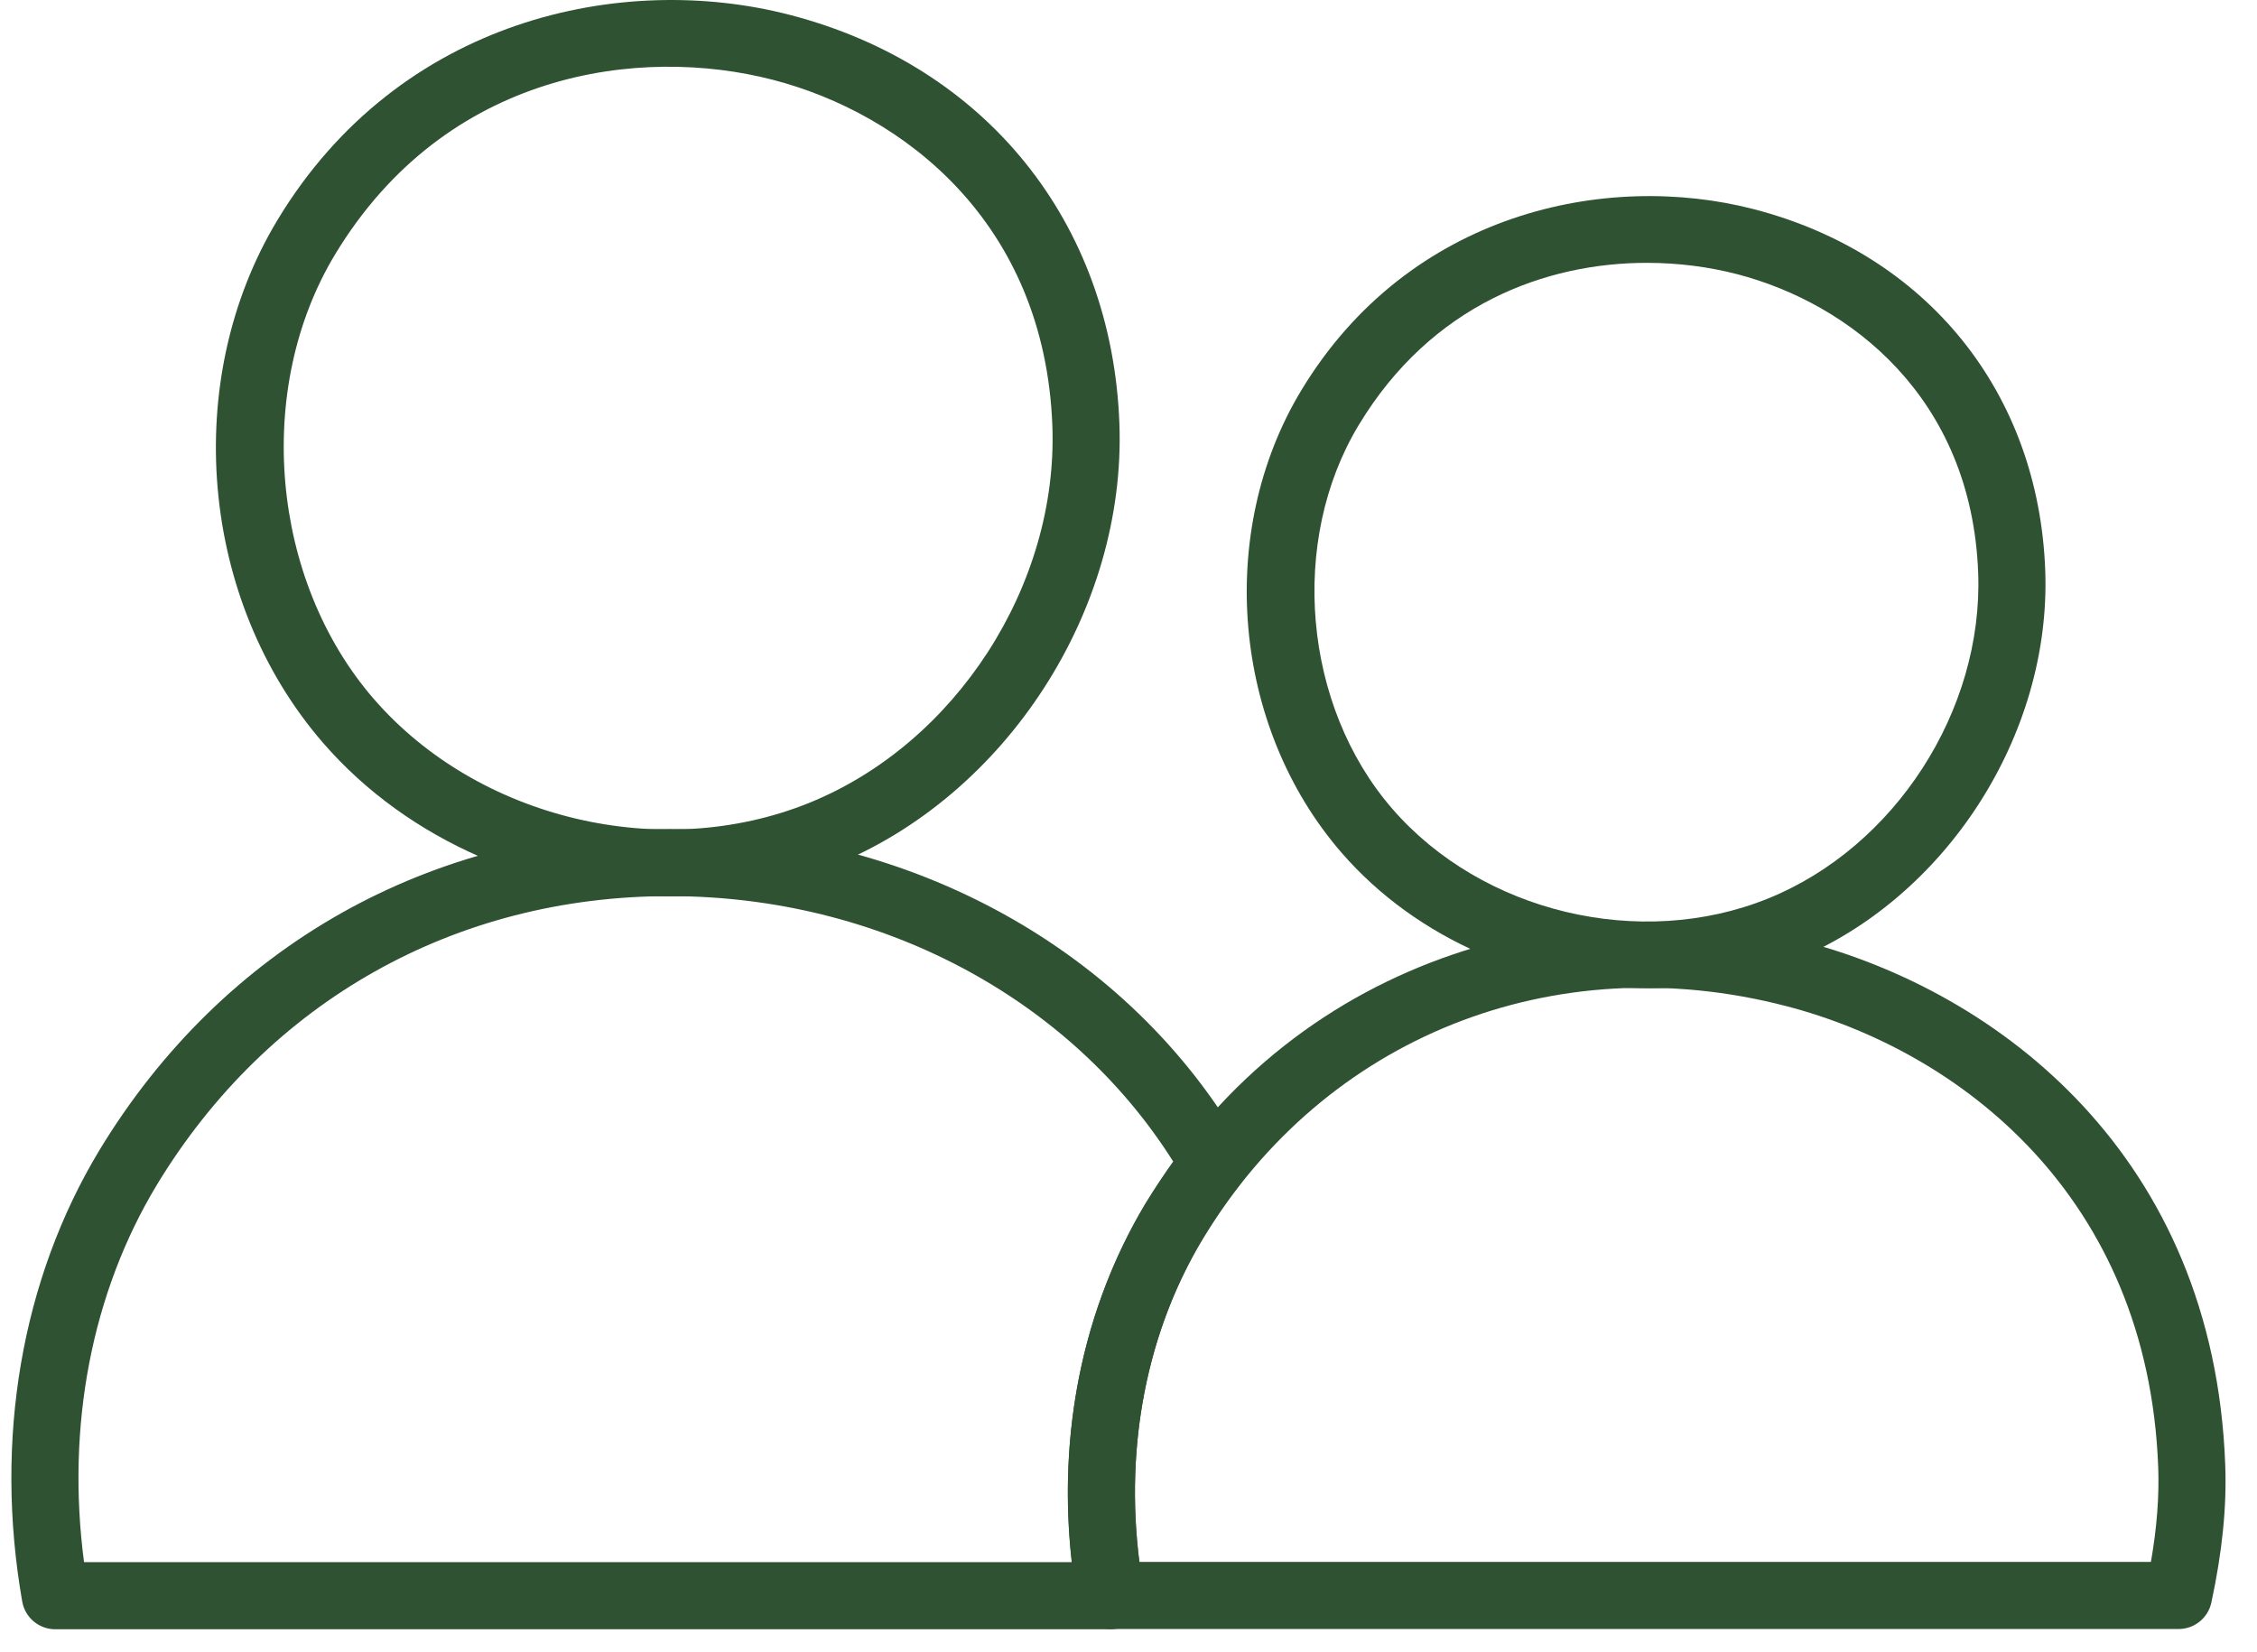
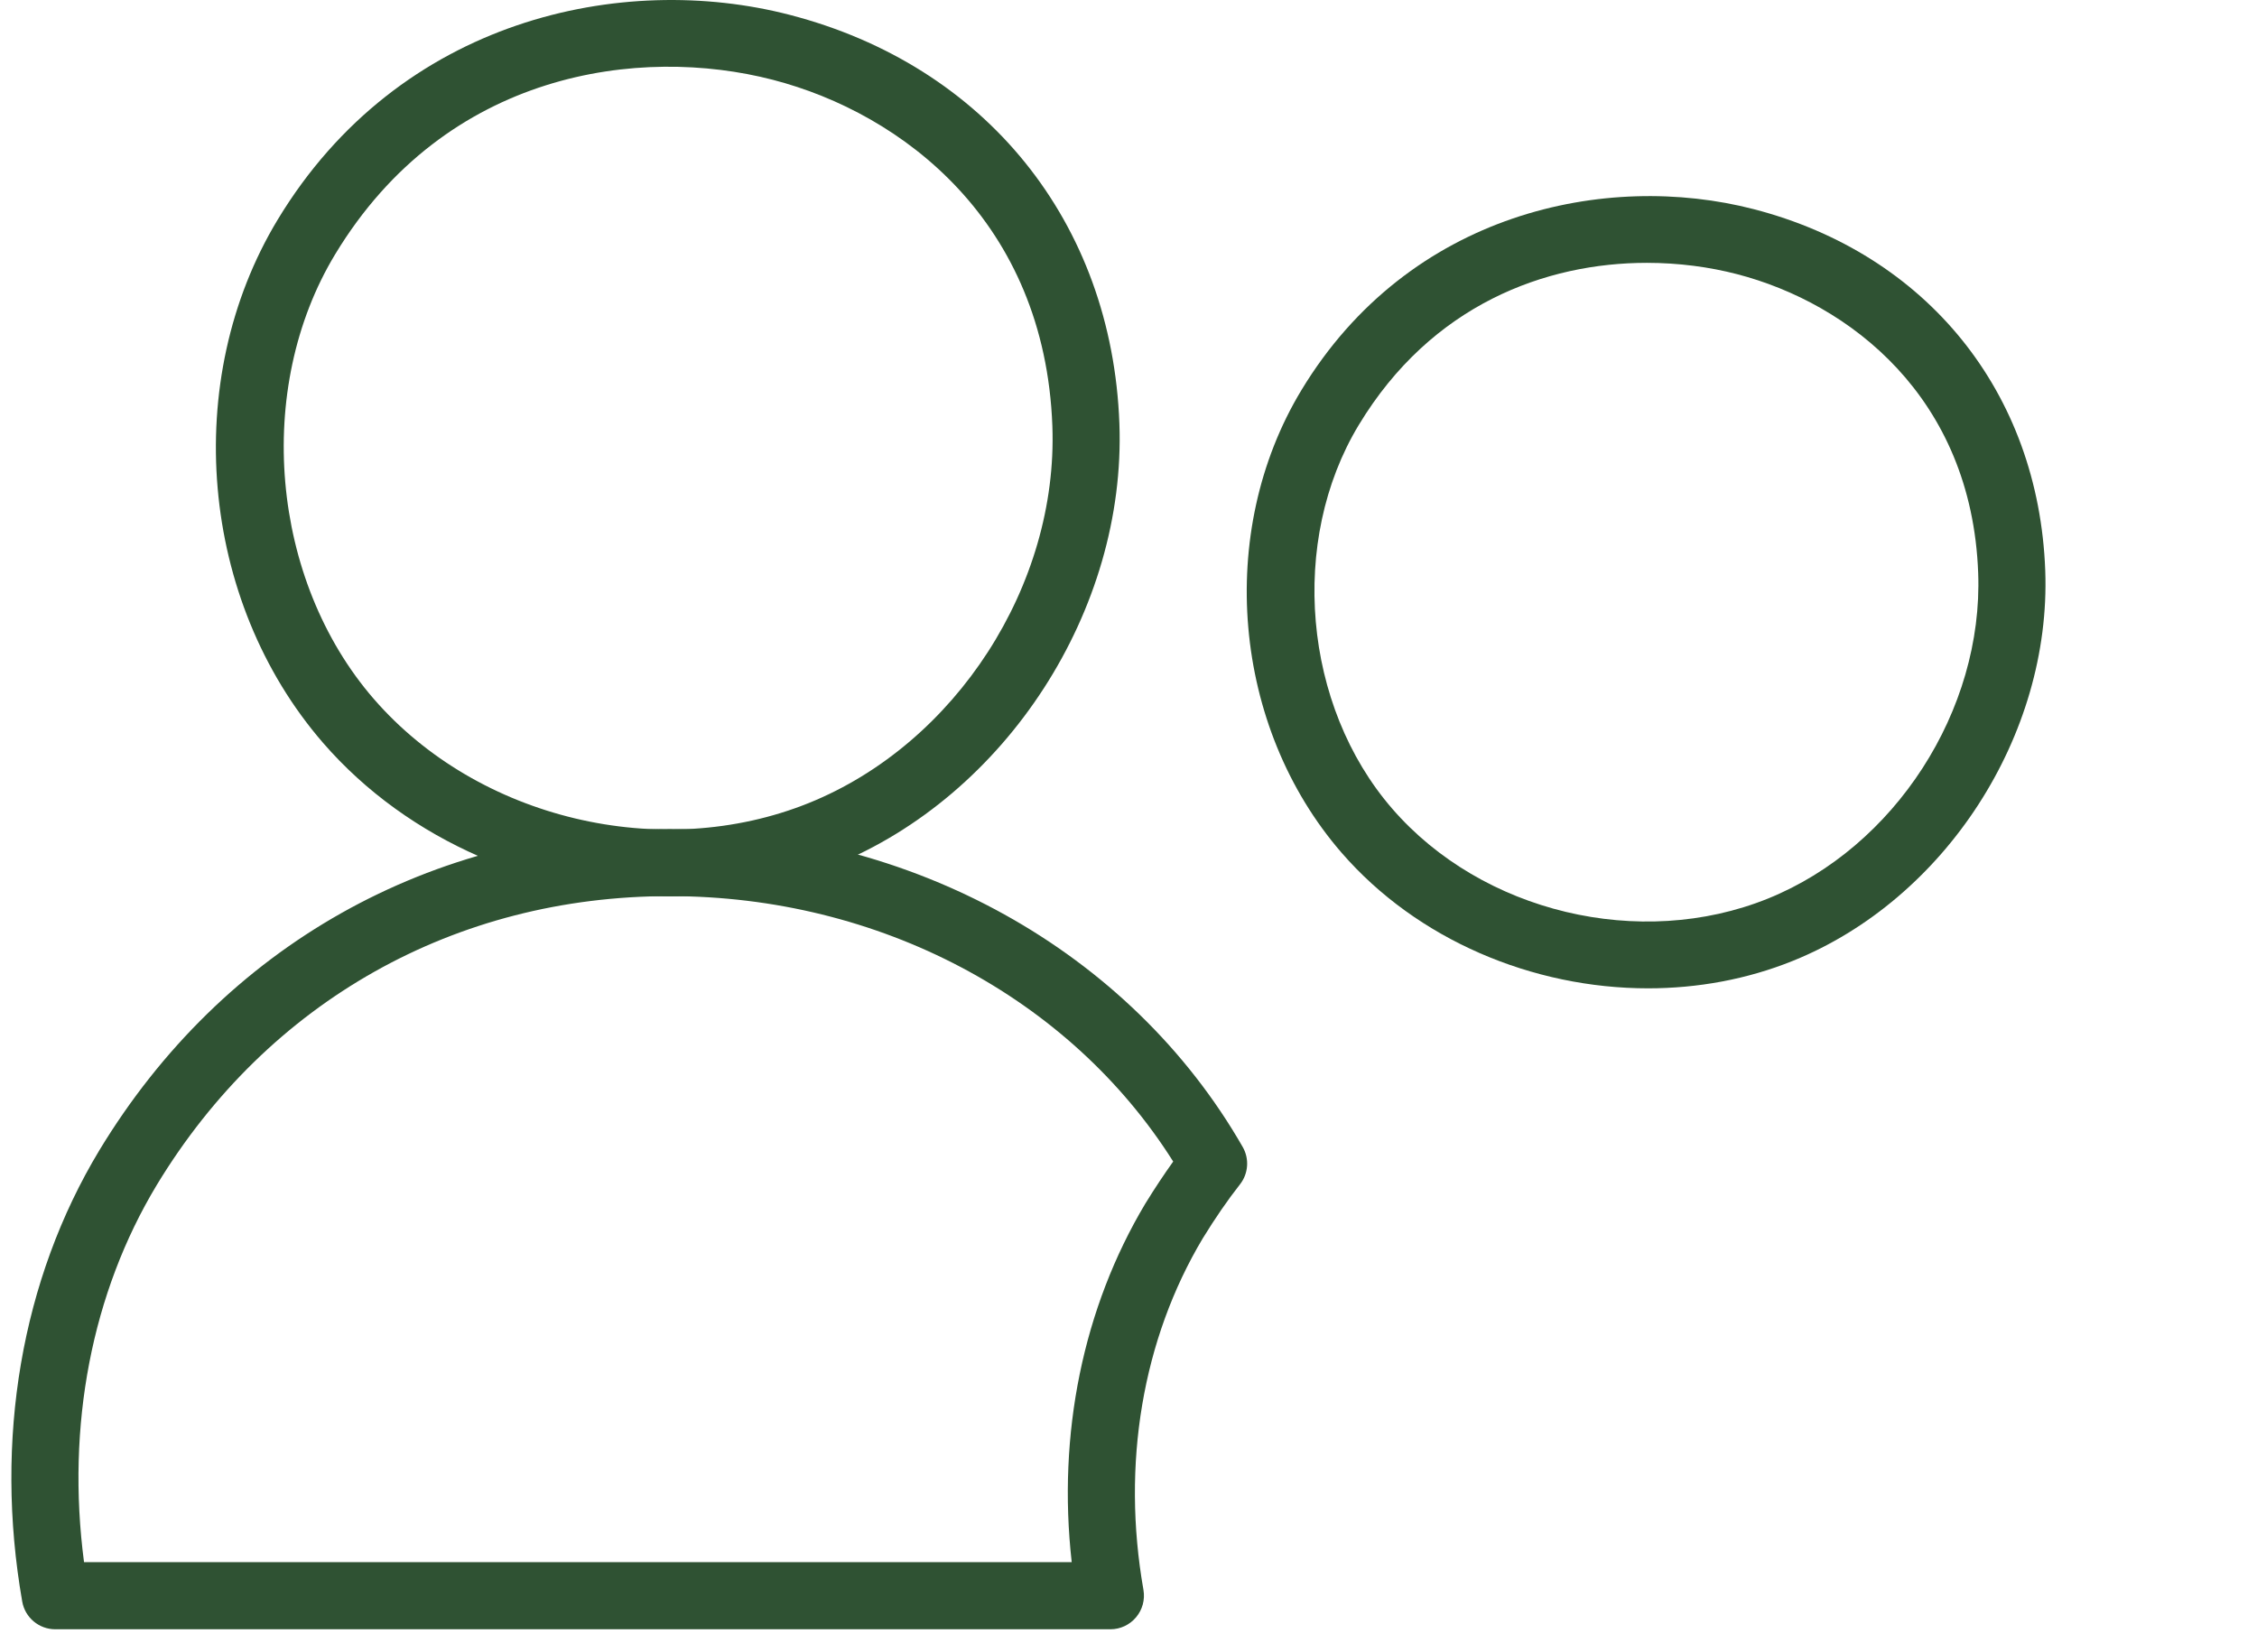
<svg xmlns="http://www.w3.org/2000/svg" width="56" height="41" viewBox="0 0 56 41" fill="none">
  <path d="M40.891 24.524C38.03 24.524 35.16 23.321 33.283 21.155C30.577 18.032 30.159 13.208 32.289 9.683C34.961 5.264 39.852 4.243 43.513 5.19C47.812 6.303 50.583 9.739 50.746 14.157C50.897 18.243 48.266 22.315 44.489 23.84C43.344 24.303 42.118 24.524 40.891 24.524ZM40.862 6.522C38.358 6.522 35.522 7.552 33.714 10.544C31.975 13.421 32.331 17.514 34.542 20.065C36.772 22.64 40.693 23.578 43.865 22.297C47.014 21.025 49.209 17.628 49.082 14.218C48.921 9.851 45.884 7.524 43.096 6.802C42.413 6.625 41.654 6.522 40.862 6.522Z" fill="#2F5233" />
-   <path d="M54.054 40.422H27.557C27.153 40.422 26.808 40.133 26.738 39.735C26.112 36.21 26.712 32.708 28.426 29.871C32.304 23.454 39.407 21.975 44.725 23.35C49.609 24.615 54.93 28.694 55.212 36.351C55.251 37.391 55.138 38.507 54.868 39.764C54.786 40.148 54.446 40.422 54.054 40.422ZM28.272 38.757H53.368C53.517 37.903 53.575 37.132 53.549 36.412C53.3 29.67 48.612 26.076 44.307 24.962C38.544 23.469 32.871 25.734 29.851 30.732C28.455 33.04 27.903 35.867 28.272 38.757Z" fill="#2F5233" />
  <path d="M16.622 22.242C13.385 22.242 10.137 20.881 8.014 18.431C4.953 14.898 4.48 9.44 6.889 5.452C9.912 0.45 15.445 -0.706 19.592 0.368C24.454 1.626 27.59 5.513 27.774 10.51C27.945 15.134 24.967 19.743 20.693 21.469C19.398 21.992 18.011 22.242 16.622 22.242ZM8.314 6.313C6.301 9.645 6.712 14.386 9.272 17.34C11.855 20.321 16.396 21.407 20.07 19.925C23.716 18.453 26.256 14.519 26.111 10.571C25.924 5.512 22.405 2.816 19.175 1.98C15.885 1.128 11.07 1.753 8.314 6.313Z" fill="#2F5233" />
  <path d="M27.551 40.428H1.371C0.967 40.428 0.62 40.137 0.551 39.738C-0.15 35.725 0.531 31.747 2.468 28.538C5.537 23.475 10.694 20.571 16.617 20.571C22.595 20.571 28.042 23.594 30.833 28.459C31.002 28.753 30.976 29.12 30.767 29.387C30.46 29.777 30.149 30.229 29.842 30.729C28.345 33.236 27.823 36.334 28.371 39.451C28.413 39.694 28.346 39.942 28.188 40.13C28.03 40.319 27.797 40.428 27.551 40.428ZM2.085 38.763H26.591C26.234 35.583 26.87 32.458 28.415 29.87C28.417 29.867 28.419 29.865 28.42 29.862C28.648 29.491 28.879 29.144 29.109 28.822C26.54 24.746 21.806 22.236 16.617 22.236C11.29 22.236 6.652 24.847 3.892 29.4C2.274 32.081 1.641 35.383 2.085 38.763Z" fill="#2F5233" />
</svg>